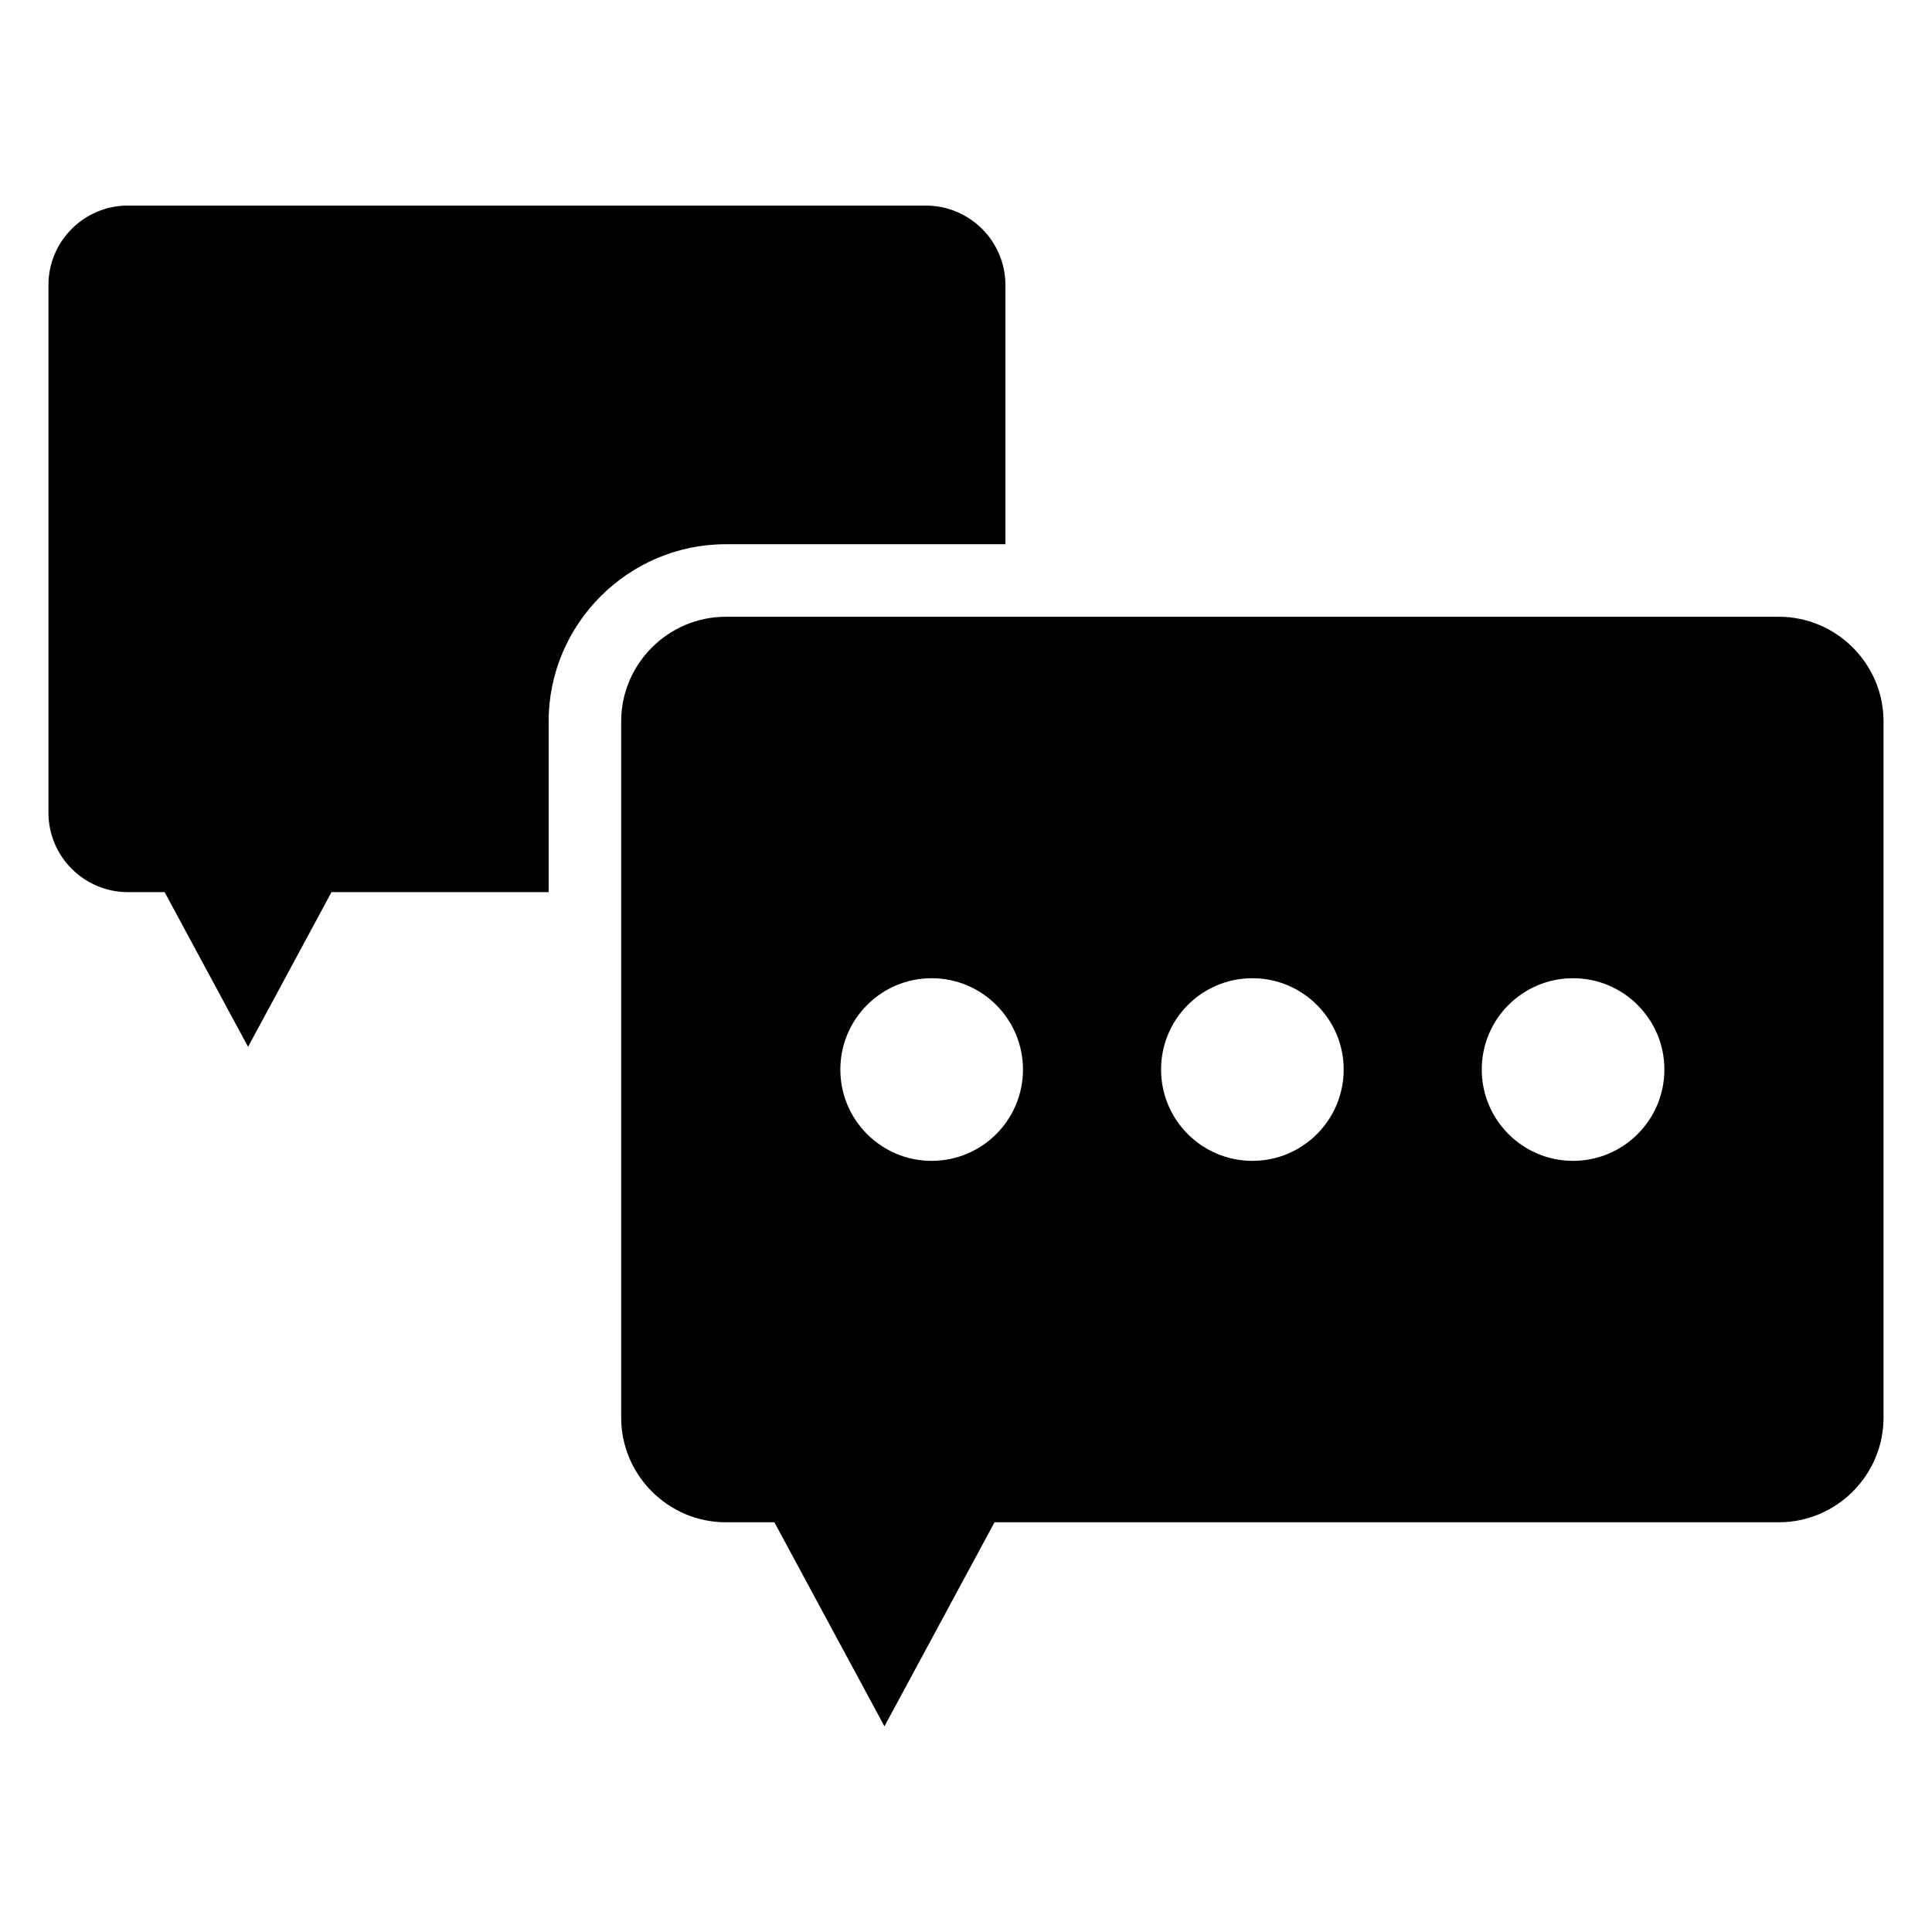
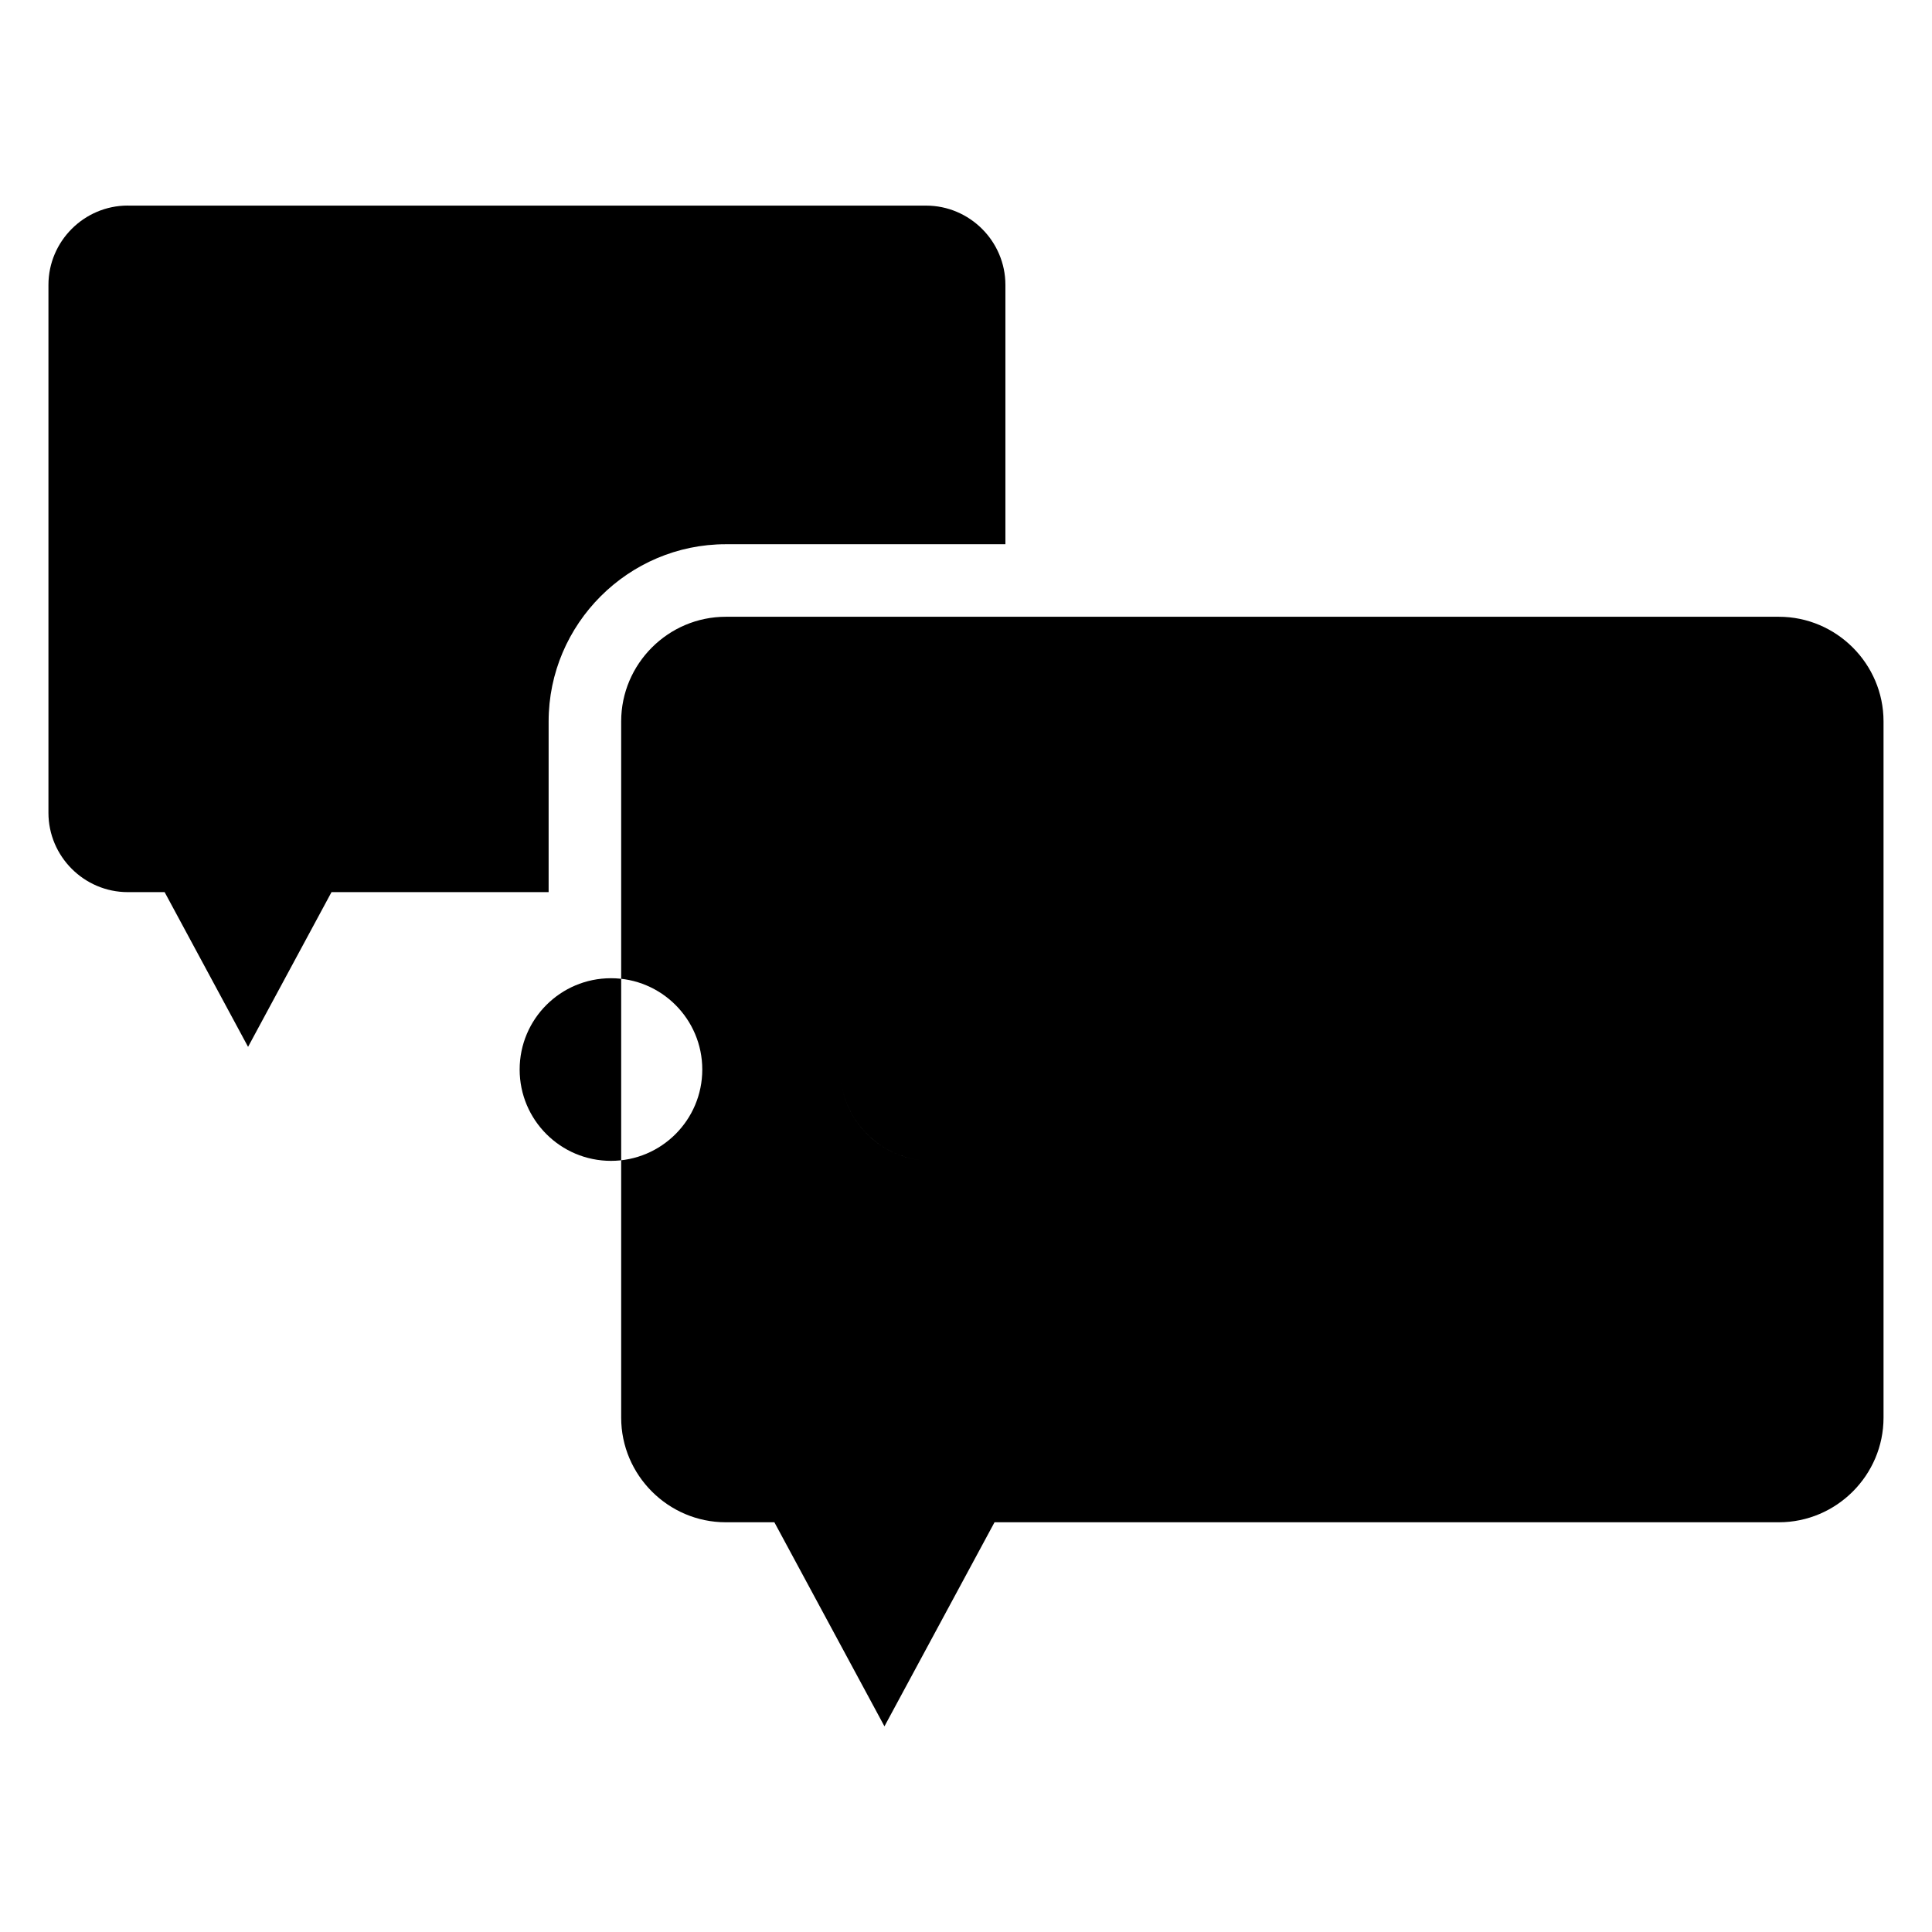
<svg xmlns="http://www.w3.org/2000/svg" fill="#000000" width="800px" height="800px" version="1.1" viewBox="144 144 512 512">
-   <path d="m336.36 307.45h279.06c15.25 0 27.734 12.484 27.734 27.719v184.53c0 15.25-12.484 27.719-27.734 27.719h-207.86l-29.172 54.078-29.172-54.078h-12.879c-15.25 0-27.719-12.484-27.719-27.719v-184.53c0-15.25 12.484-27.719 27.719-27.719zm-158.5-108.96h211.56c11.562 0 21.023 9.461 21.023 21.023v68.711h-74.09c-25.832 0-46.961 21.129-46.961 46.961v45.238h-57.539l-22.113 41.004-22.113-41.004h-9.766c-11.562 0-21.023-9.461-21.023-21.023v-139.9c0-11.562 9.461-21.023 21.023-21.023zm213.04 204.75c13.359 0 24.199 10.836 24.199 24.199 0 13.359-10.836 24.199-24.199 24.199-13.375 0-24.199-10.836-24.199-24.199 0-13.375 10.836-24.199 24.199-24.199zm169.98 0c13.359 0 24.199 10.836 24.199 24.199 0 13.359-10.836 24.199-24.199 24.199-13.359 0-24.199-10.836-24.199-24.199 0-13.375 10.836-24.199 24.199-24.199zm-84.988 0c13.359 0 24.199 10.836 24.199 24.199 0 13.359-10.836 24.199-24.199 24.199-13.359 0-24.199-10.836-24.199-24.199 0-13.375 10.836-24.199 24.199-24.199z" fill-rule="evenodd" />
+   <path d="m336.36 307.45h279.06c15.25 0 27.734 12.484 27.734 27.719v184.53c0 15.25-12.484 27.719-27.734 27.719h-207.86l-29.172 54.078-29.172-54.078h-12.879c-15.25 0-27.719-12.484-27.719-27.719v-184.53c0-15.25 12.484-27.719 27.719-27.719zm-158.5-108.96h211.56c11.562 0 21.023 9.461 21.023 21.023v68.711h-74.09c-25.832 0-46.961 21.129-46.961 46.961v45.238h-57.539l-22.113 41.004-22.113-41.004h-9.766c-11.562 0-21.023-9.461-21.023-21.023v-139.9c0-11.562 9.461-21.023 21.023-21.023zm213.04 204.75c13.359 0 24.199 10.836 24.199 24.199 0 13.359-10.836 24.199-24.199 24.199-13.375 0-24.199-10.836-24.199-24.199 0-13.375 10.836-24.199 24.199-24.199zc13.359 0 24.199 10.836 24.199 24.199 0 13.359-10.836 24.199-24.199 24.199-13.359 0-24.199-10.836-24.199-24.199 0-13.375 10.836-24.199 24.199-24.199zm-84.988 0c13.359 0 24.199 10.836 24.199 24.199 0 13.359-10.836 24.199-24.199 24.199-13.359 0-24.199-10.836-24.199-24.199 0-13.375 10.836-24.199 24.199-24.199z" fill-rule="evenodd" />
</svg>